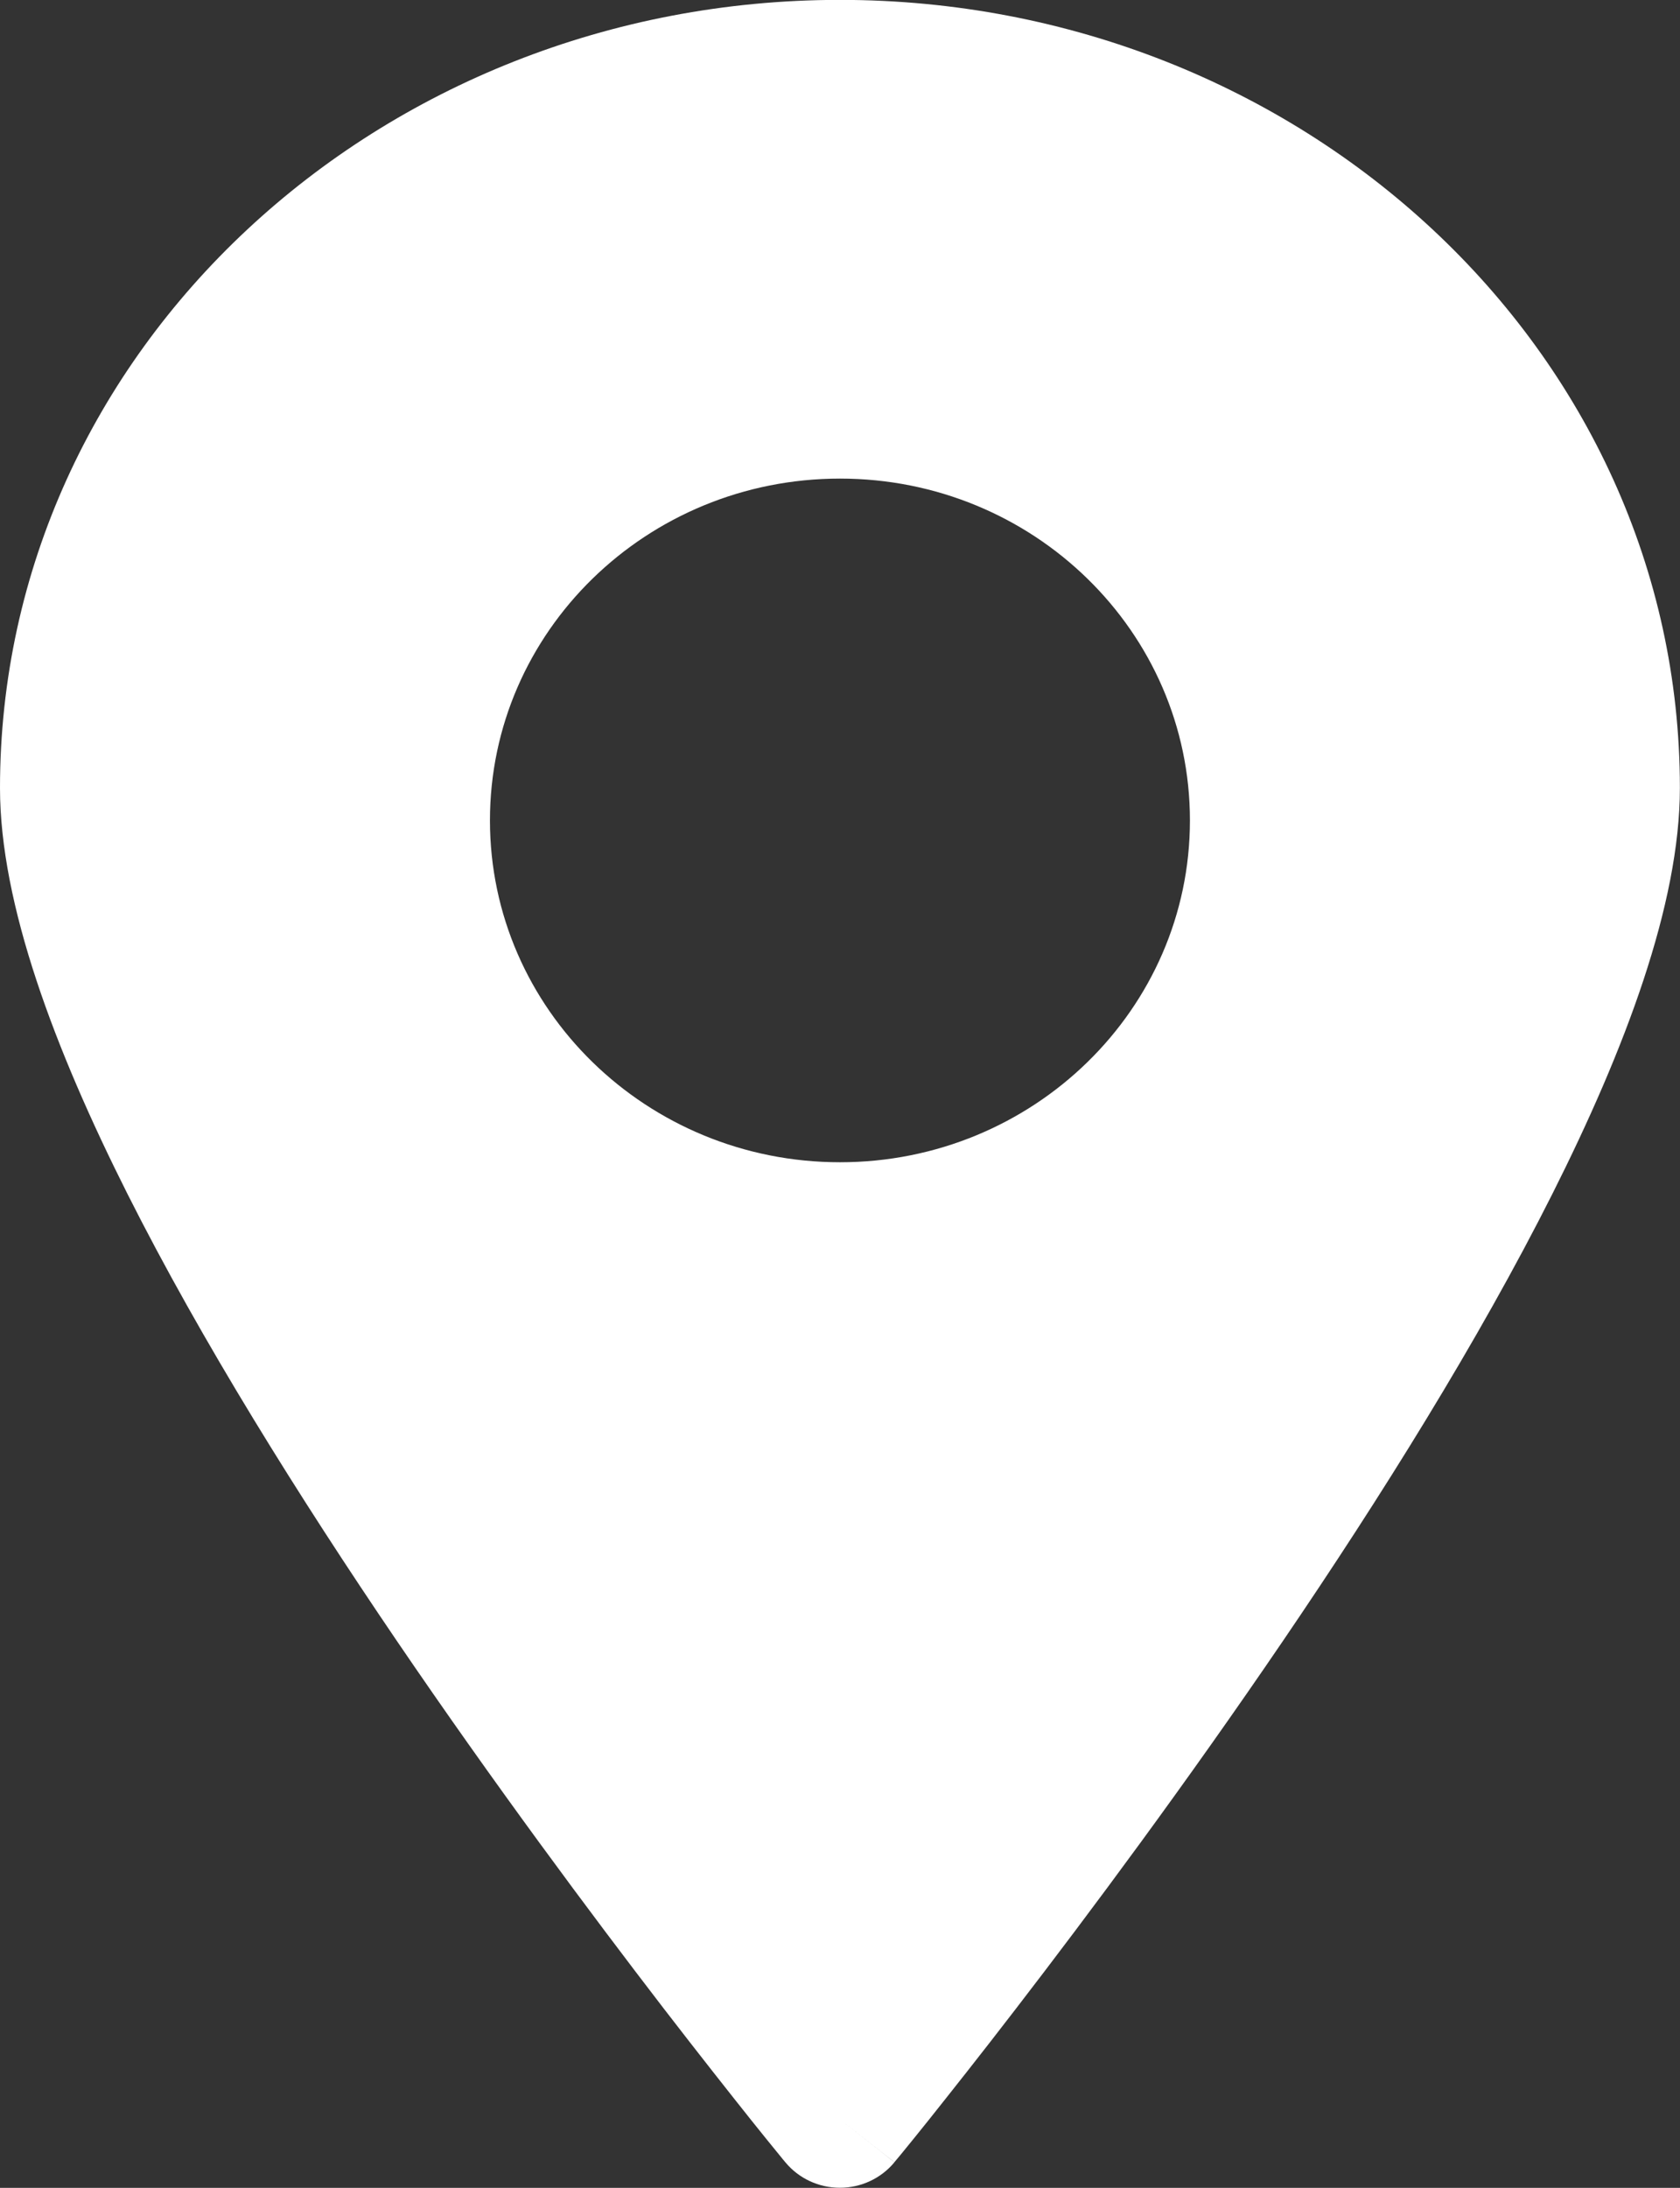
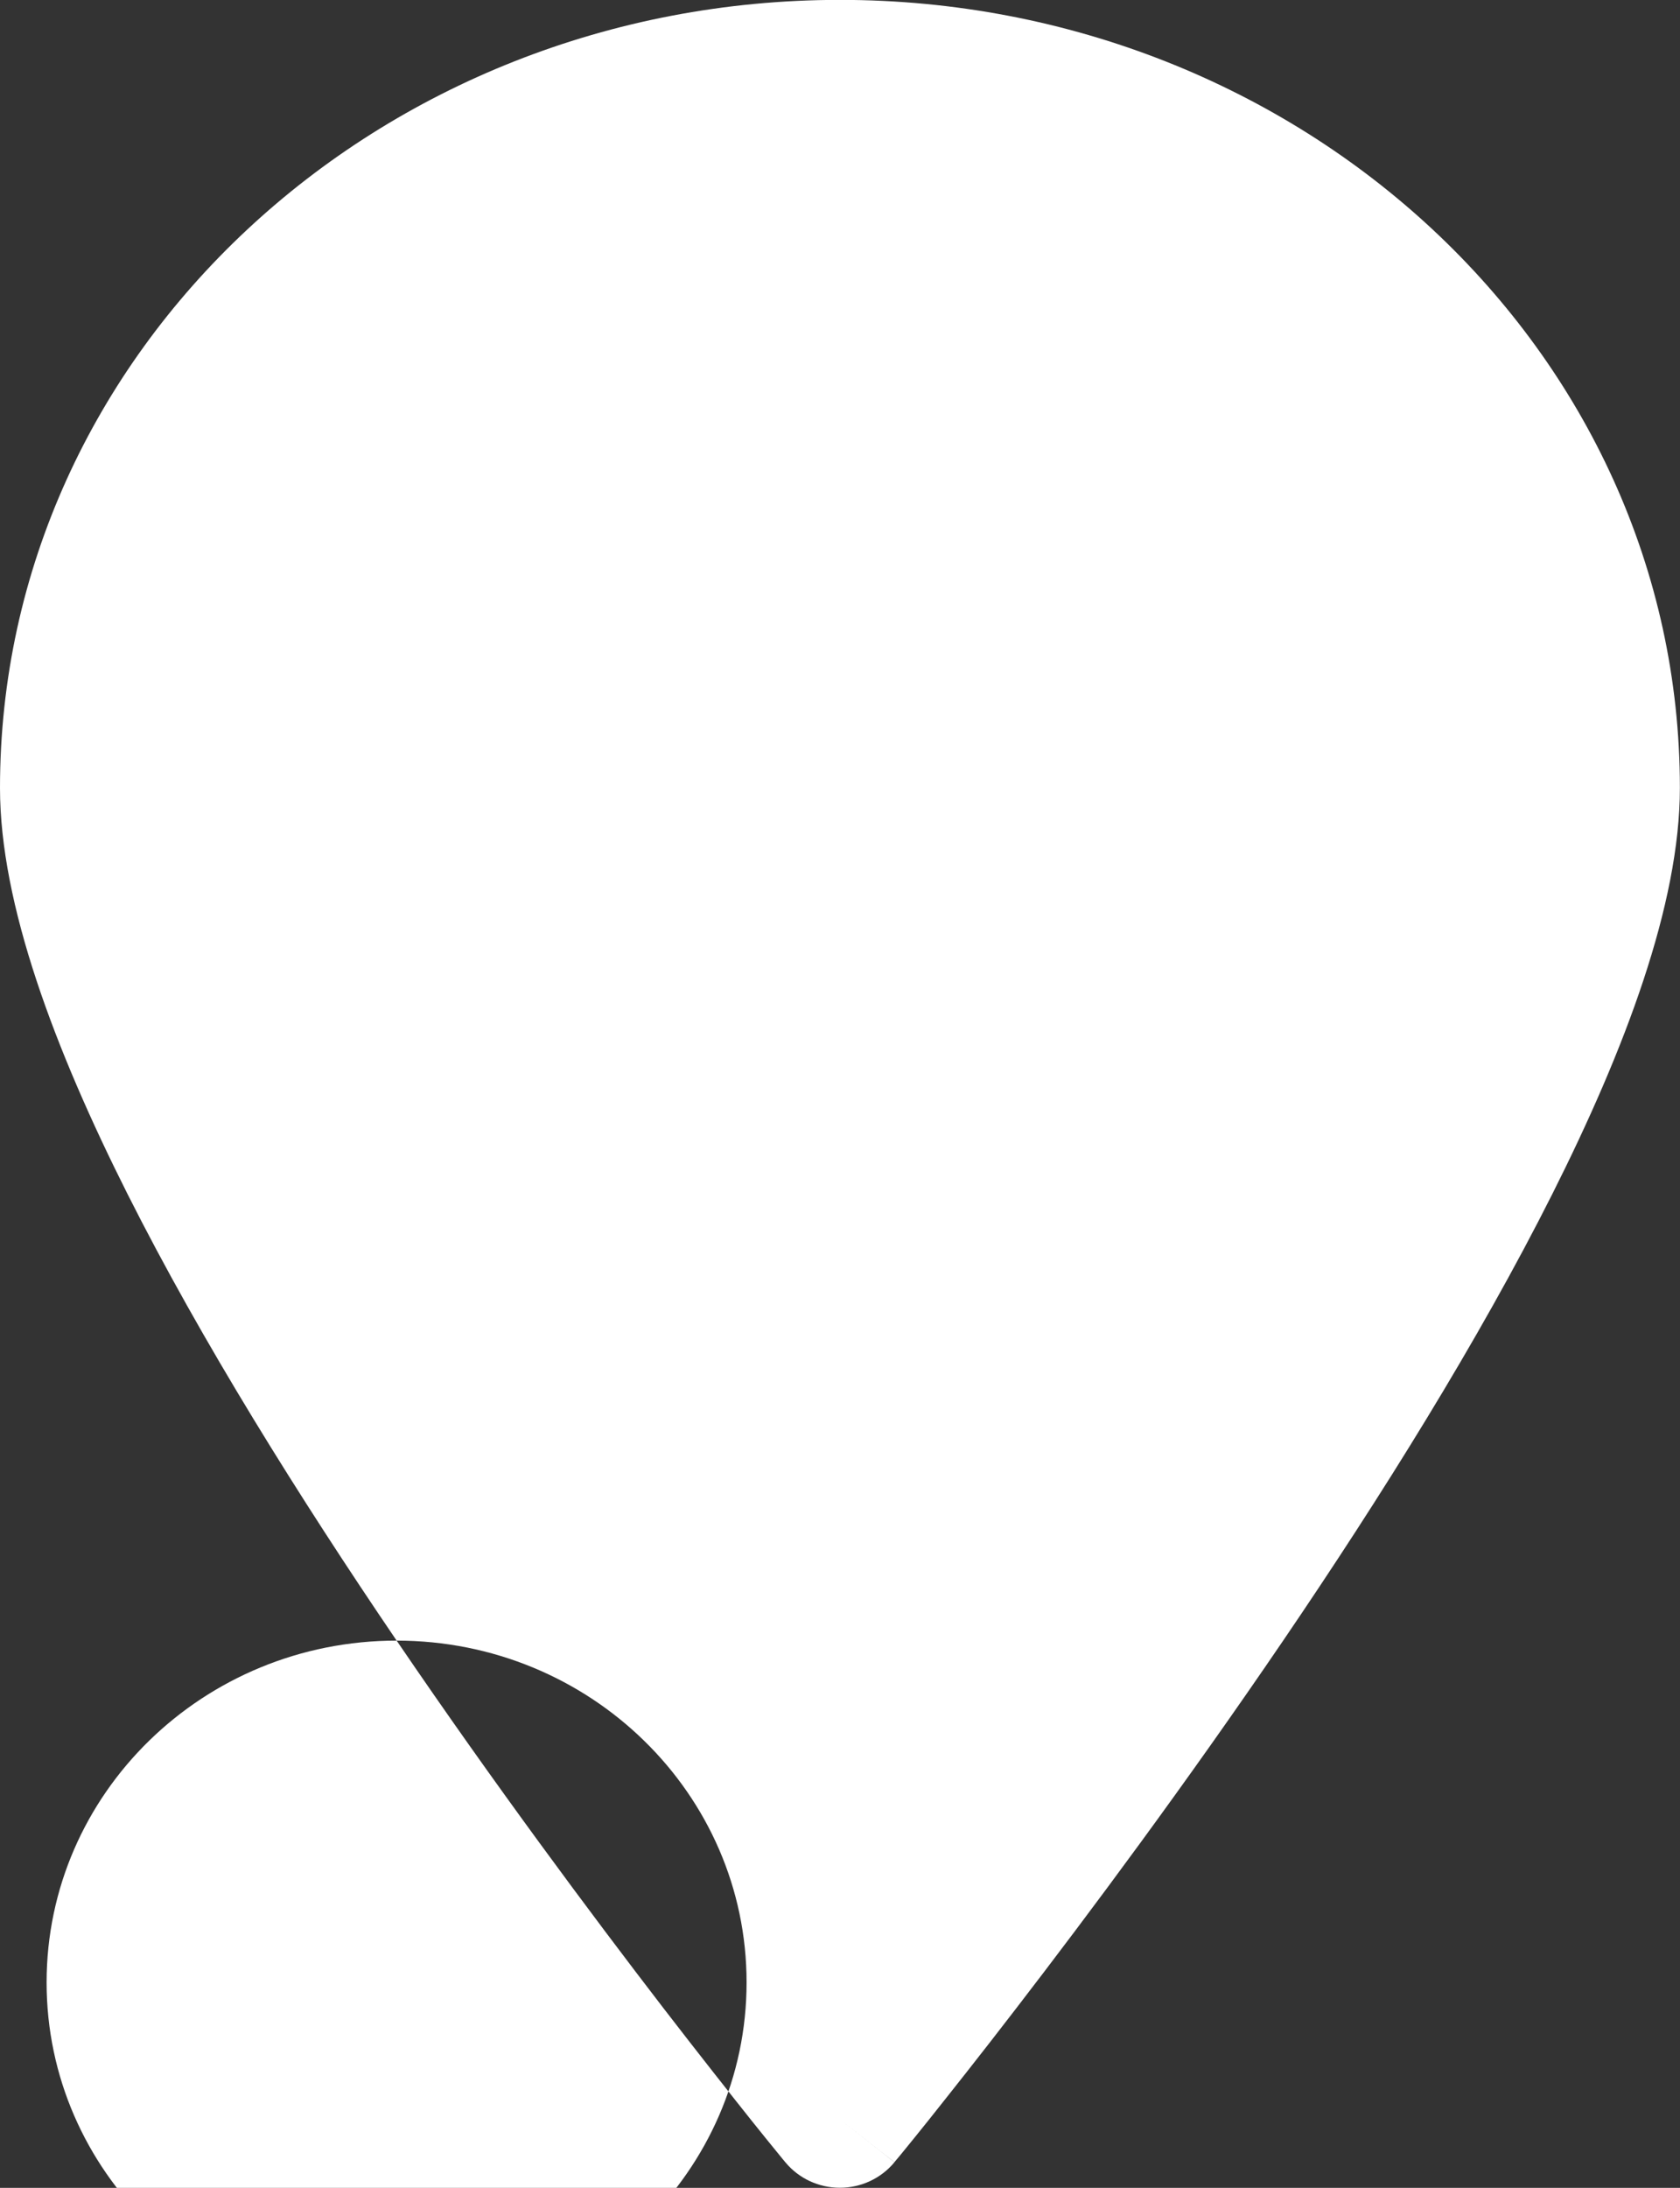
<svg xmlns="http://www.w3.org/2000/svg" id="Livello_2" viewBox="0 0 14.566 18.958">
  <rect x="0" y="0" width="14.566" height="18.958" fill="#333333" stroke="none" />
  <defs>
    <style>.cls-1{fill:#fff;}</style>
  </defs>
  <g id="Livello_1-2">
-     <path class="cls-1" d="m3.439,14.216c.843,1.239,1.685,2.368,2.315,3.187.316.41.579.742.763.973.092.115.165.205.215.266.025.031.044.054.057.07l.015.018.005.006c.116.14.289.221.473.221s.357-.081.473-.221l-.473-.372q.473.372.473.371l.005-.006.015-.018.031-.037.027-.033c.05-.061.123-.151.215-.266.184-.231.448-.563.763-.973.63-.818,1.472-1.948,2.315-3.187.842-1.237,1.692-2.595,2.334-3.871.63-1.252,1.105-2.51,1.105-3.517,0-3.796-3.286-6.828-7.283-6.828S0,3.033,0,6.828c0,1.008.475,2.265,1.105,3.517.642,1.275,1.492,2.633,2.334,3.871Zm3.844-10.069c1.676,0,3.034,1.326,3.034,2.962s-1.359,2.962-3.034,2.962-3.035-1.326-3.035-2.962,1.359-2.962,3.035-2.962Z" />
+     <path class="cls-1" d="m3.439,14.216c.843,1.239,1.685,2.368,2.315,3.187.316.41.579.742.763.973.092.115.165.205.215.266.025.031.044.054.057.07l.015.018.005.006c.116.14.289.221.473.221s.357-.081.473-.221l-.473-.372q.473.372.473.371l.005-.006.015-.018.031-.037.027-.033c.05-.061.123-.151.215-.266.184-.231.448-.563.763-.973.63-.818,1.472-1.948,2.315-3.187.842-1.237,1.692-2.595,2.334-3.871.63-1.252,1.105-2.51,1.105-3.517,0-3.796-3.286-6.828-7.283-6.828S0,3.033,0,6.828c0,1.008.475,2.265,1.105,3.517.642,1.275,1.492,2.633,2.334,3.871Zc1.676,0,3.034,1.326,3.034,2.962s-1.359,2.962-3.034,2.962-3.035-1.326-3.035-2.962,1.359-2.962,3.035-2.962Z" />
  </g>
</svg>